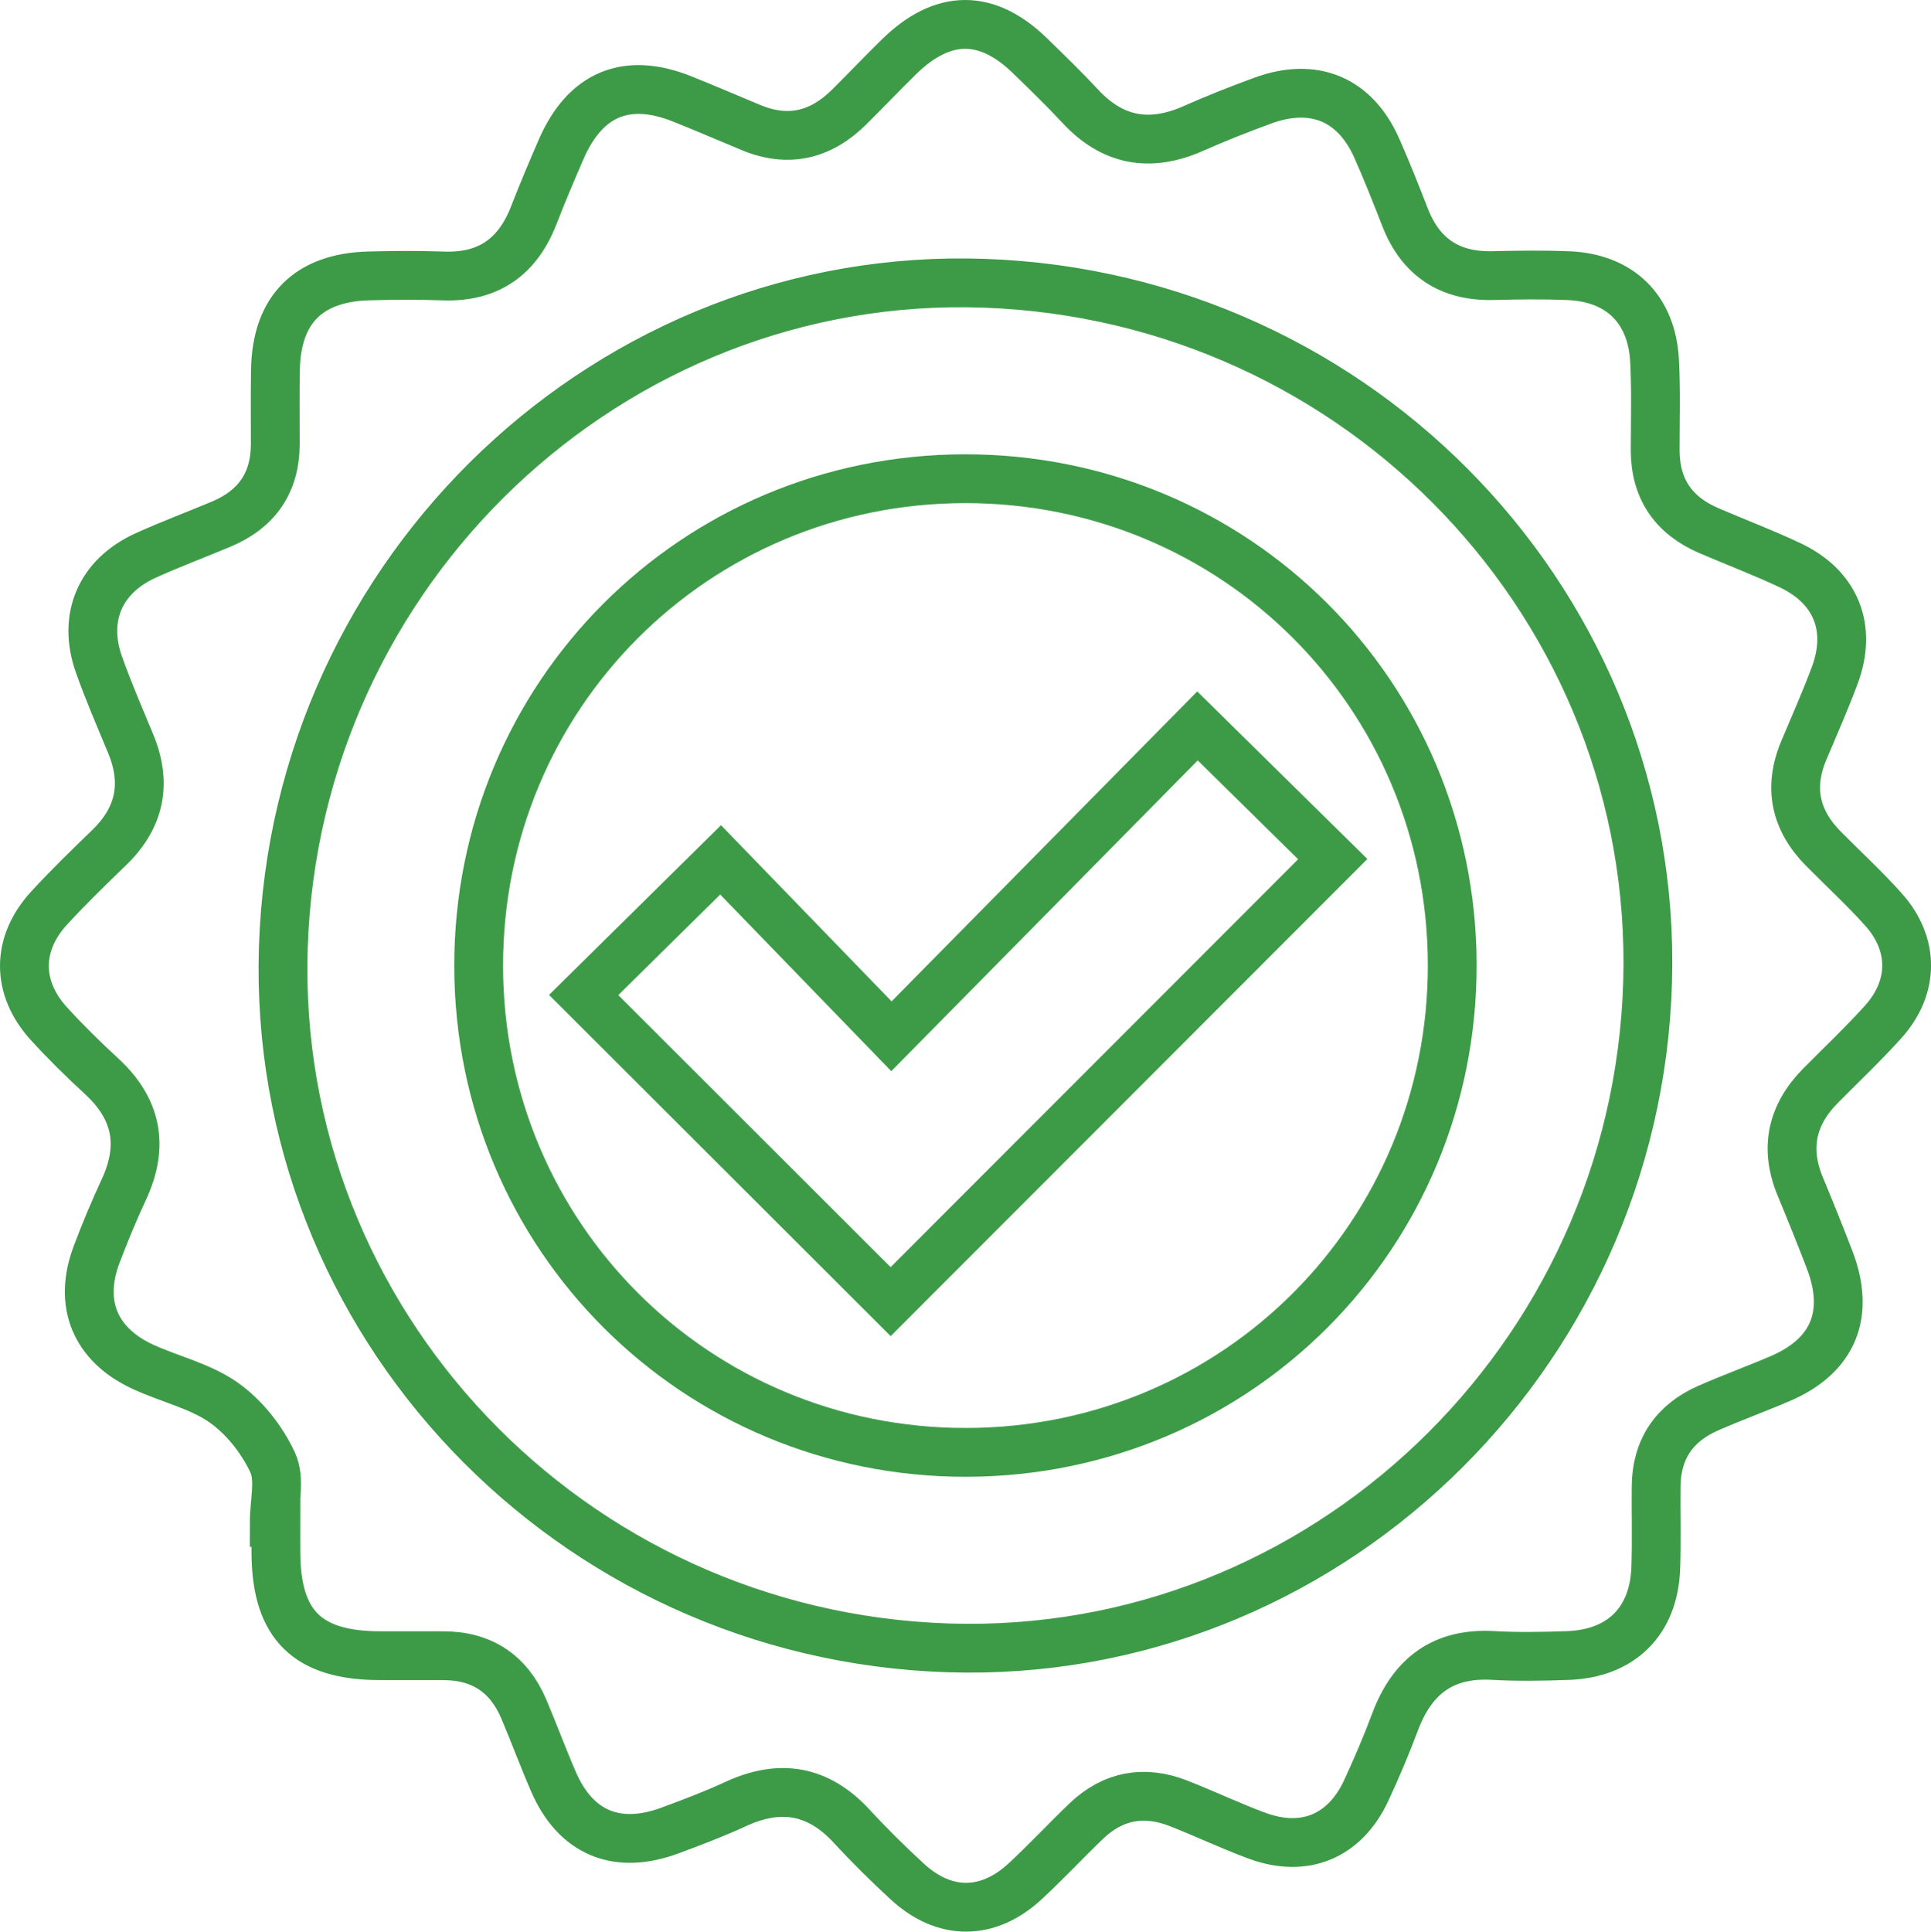
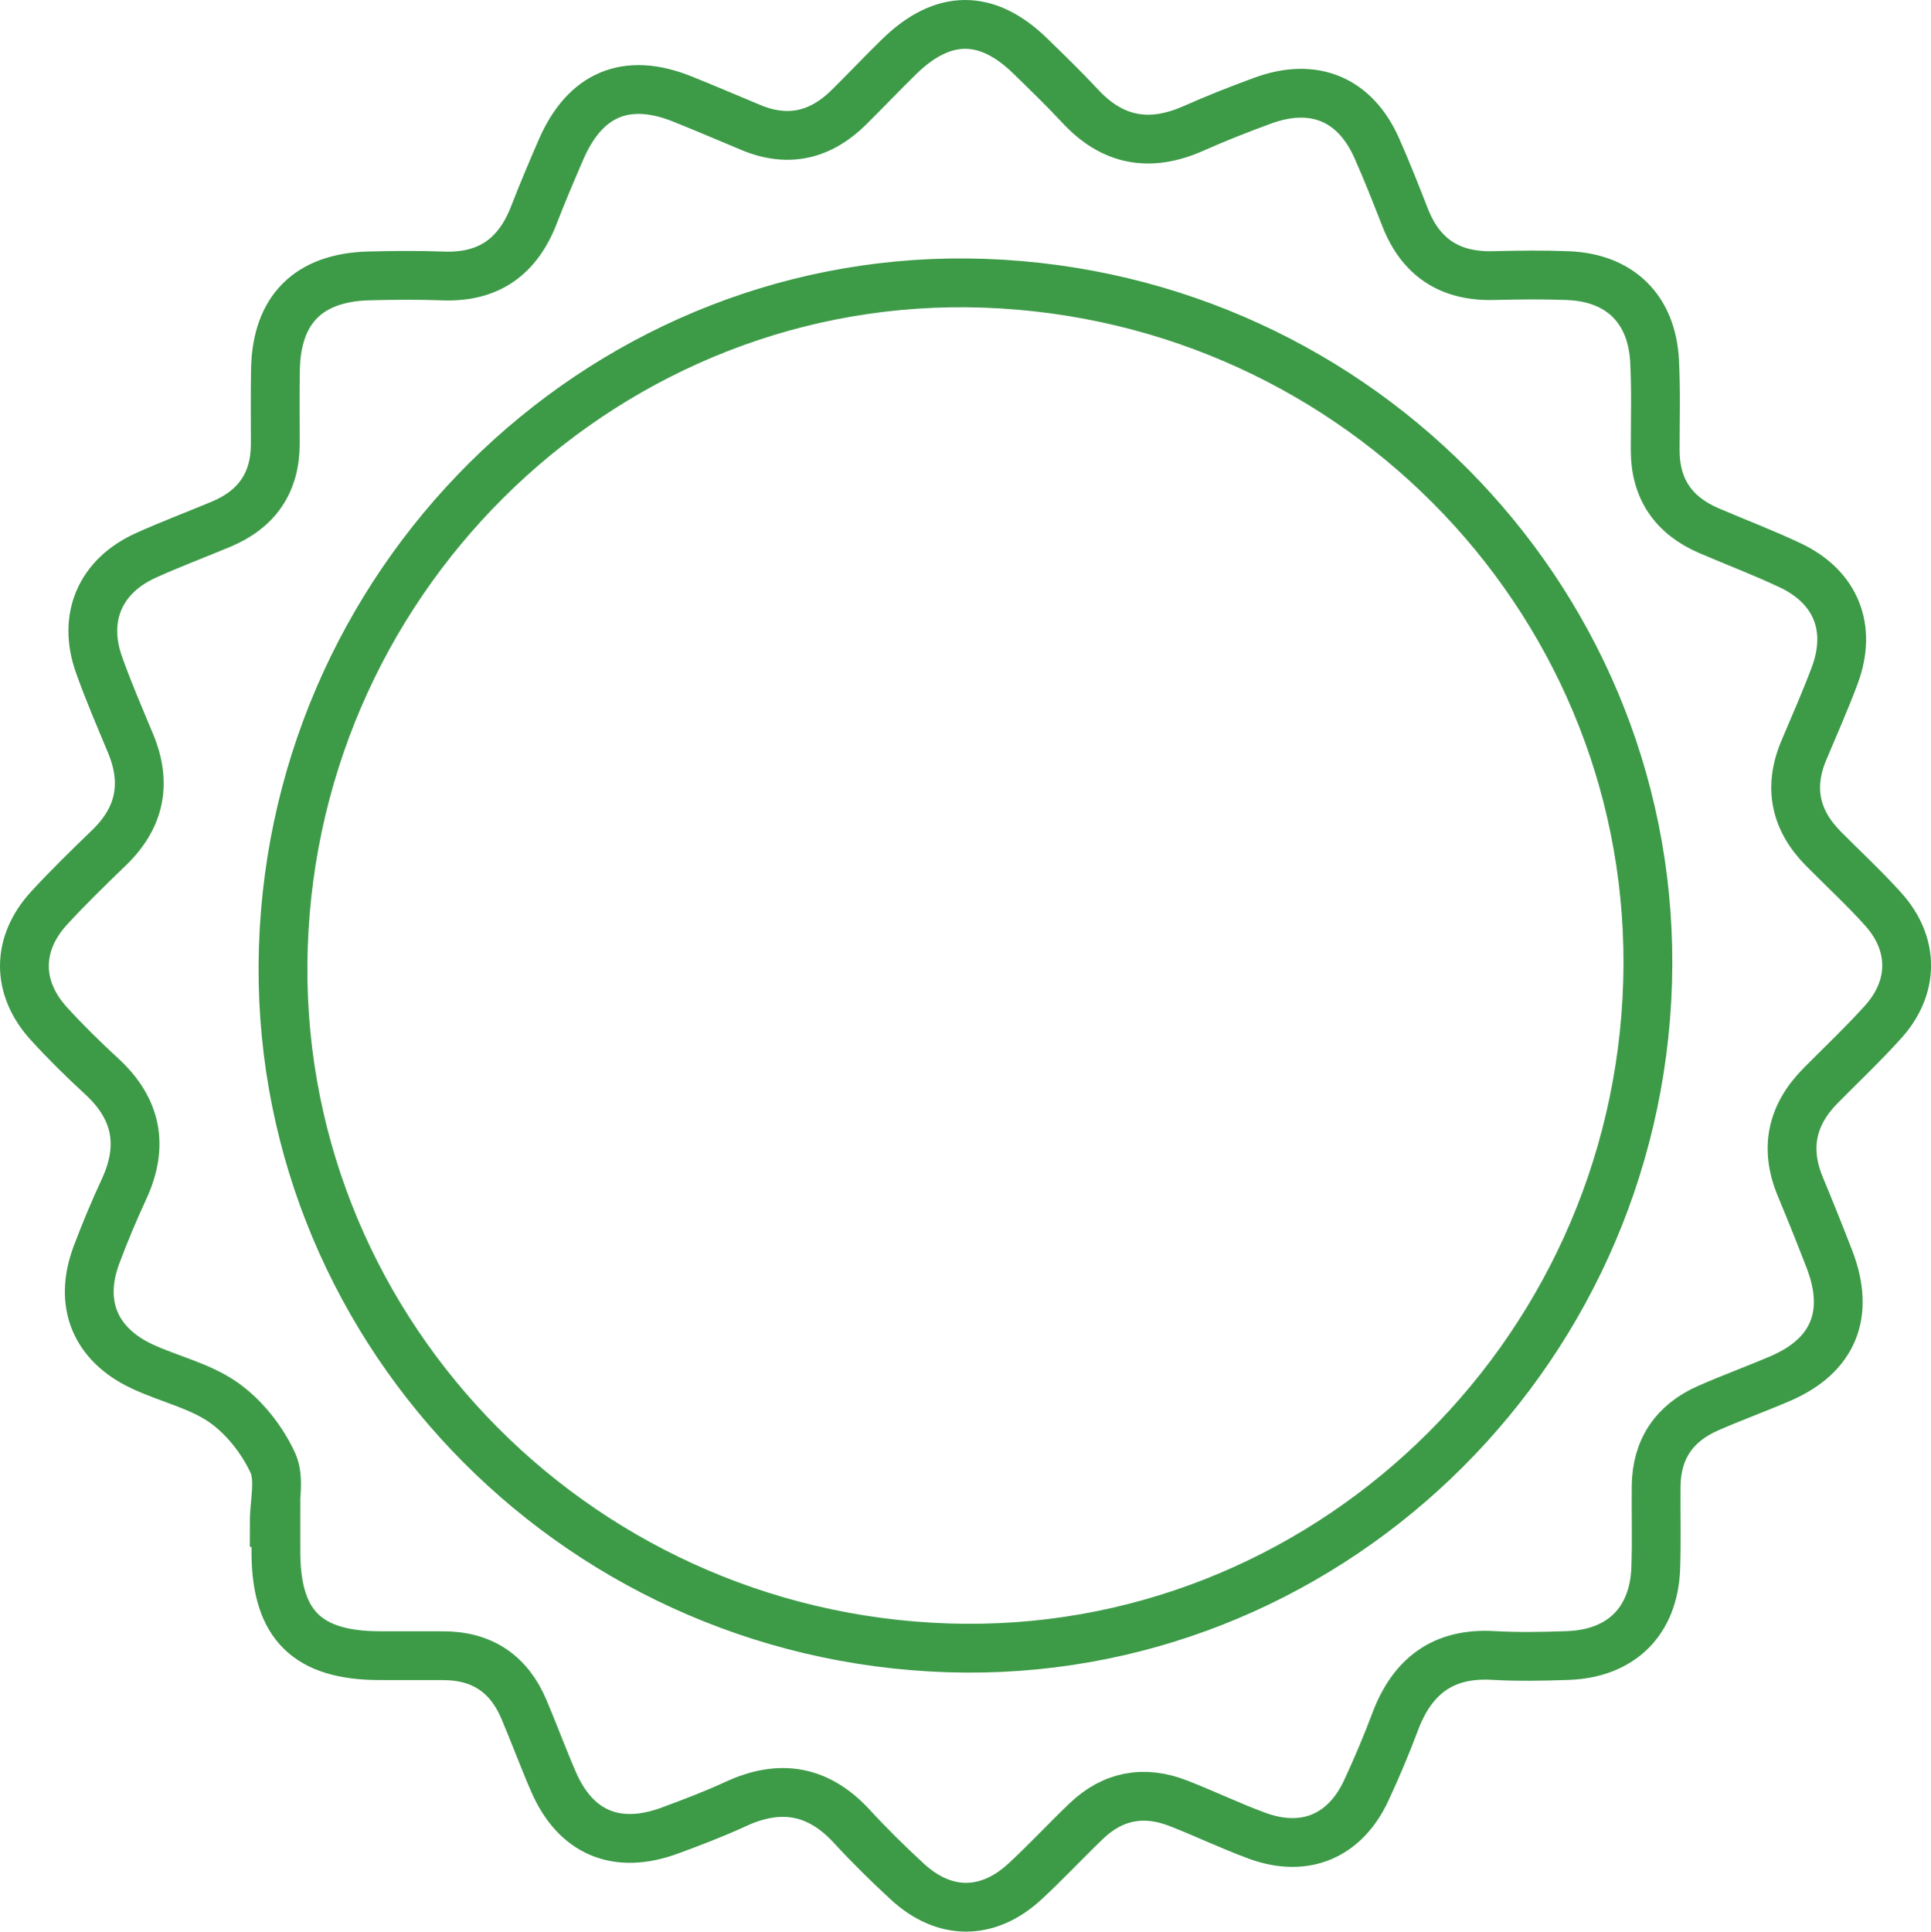
<svg xmlns="http://www.w3.org/2000/svg" version="1.1" id="Laag_1" x="0px" y="0px" width="158.267px" height="158.299px" viewBox="0 0 158.267 158.299" enable-background="new 0 0 158.267 158.299" xml:space="preserve">
  <g>
    <path fill="none" stroke="#3D9B48" stroke-width="4" stroke-miterlimit="10" d="M22.475,124.769c0-1.653,0.507-3.542-0.123-4.903   c-0.872-1.885-2.339-3.746-4.031-4.934c-1.944-1.364-4.444-1.914-6.646-2.938c-3.896-1.812-5.263-5.167-3.765-9.161   c0.683-1.82,1.437-3.618,2.255-5.382c1.64-3.542,1.059-6.581-1.821-9.235c-1.503-1.384-2.967-2.82-4.342-4.33   c-2.672-2.933-2.67-6.529,0.013-9.456c1.578-1.722,3.26-3.35,4.939-4.975c2.533-2.453,3.099-5.273,1.752-8.518   c-0.895-2.156-1.828-4.301-2.604-6.5c-1.353-3.836,0.119-7.229,3.837-8.914c2.035-0.923,4.133-1.706,6.195-2.57   c2.903-1.216,4.422-3.38,4.428-6.558c0.004-2.045-0.026-4.09,0.014-6.135c0.097-4.894,2.712-7.517,7.646-7.649   c2.043-0.054,4.092-0.067,6.134,0.005c3.696,0.131,6.079-1.587,7.394-4.978c0.702-1.813,1.463-3.605,2.236-5.389   c1.973-4.551,5.368-5.967,9.931-4.14c1.895,0.759,3.769,1.57,5.656,2.351c3.049,1.263,5.705,0.607,8.009-1.674   c1.384-1.37,2.724-2.785,4.116-4.146c3.58-3.497,7.179-3.519,10.725-0.068c1.395,1.358,2.797,2.714,4.122,4.14   c2.666,2.87,5.732,3.384,9.271,1.813c1.864-0.828,3.767-1.577,5.683-2.279c4.18-1.532,7.559-0.123,9.343,3.896   c0.828,1.865,1.576,3.767,2.319,5.669c1.29,3.303,3.691,4.861,7.228,4.774c2.044-0.051,4.093-0.077,6.134,0.004   c4.24,0.168,6.866,2.733,7.088,6.989c0.127,2.429,0.052,4.868,0.05,7.302c-0.003,3.179,1.499,5.355,4.386,6.6   c2.231,0.962,4.513,1.819,6.706,2.861c3.721,1.768,5.065,5.117,3.635,8.979c-0.776,2.097-1.694,4.141-2.557,6.205   c-1.269,3.038-0.679,5.701,1.61,8.019c1.643,1.663,3.369,3.249,4.926,4.987c2.551,2.848,2.534,6.386-0.032,9.227   c-1.63,1.806-3.402,3.481-5.114,5.211c-2.375,2.399-2.972,5.144-1.662,8.287c0.822,1.977,1.62,3.962,2.389,5.958   c1.724,4.477,0.323,7.887-4.018,9.755c-1.964,0.847-3.979,1.574-5.936,2.436c-2.757,1.214-4.223,3.346-4.255,6.391   c-0.023,2.239,0.049,4.481-0.032,6.718c-0.157,4.357-2.834,7.008-7.219,7.161c-2.042,0.072-4.095,0.109-6.133-0.006   c-4.091-0.231-6.606,1.706-8.005,5.426c-0.718,1.91-1.513,3.796-2.375,5.646c-1.746,3.751-5.047,5.133-8.937,3.704   c-2.188-0.805-4.298-1.82-6.472-2.667c-2.806-1.092-5.361-0.622-7.548,1.478c-1.686,1.618-3.28,3.333-4.994,4.92   c-3.051,2.824-6.612,2.833-9.659,0.026c-1.574-1.45-3.104-2.957-4.553-4.532c-2.742-2.977-5.87-3.51-9.507-1.83   c-1.763,0.814-3.587,1.506-5.41,2.18c-4.341,1.6-7.714,0.186-9.531-4c-0.851-1.962-1.592-3.972-2.426-5.941   c-1.228-2.9-3.424-4.385-6.592-4.389c-1.753-0.003-3.505,0.002-5.258-0.004c-5.869-0.019-8.409-2.502-8.475-8.286   c-0.01-0.876-0.001-1.752-0.001-2.629C22.565,124.769,22.52,124.769,22.475,124.769z M23.221,77.645   c-0.985,30.657,23.457,56.4,54.5,57.401c30.606,0.986,56.42-23.592,57.32-54.581c0.889-30.563-23.403-56.151-54.354-57.252   C50.106,22.125,24.216,46.647,23.221,77.645z" />
-     <path fill="none" stroke="#3D9B48" stroke-width="4" stroke-miterlimit="10" d="M79.213,119.025   c-22.152,0.041-39.94-17.673-39.981-39.817C39.19,57.057,56.906,39.271,79.051,39.231c22.157-0.039,39.937,17.67,39.976,39.817   C119.064,101.21,101.363,118.984,79.213,119.025z M72.998,106.671c12.14-12.148,24.22-24.237,36.237-36.264   c-3.458-3.404-7.113-7.004-11.087-10.917c-8.133,8.245-16.44,16.668-25.085,25.434c-4.964-5.125-9.683-9.997-14.002-14.457   c-3.91,3.858-7.602,7.501-11.224,11.076C56.154,89.849,64.678,98.361,72.998,106.671z" />
  </g>
</svg>